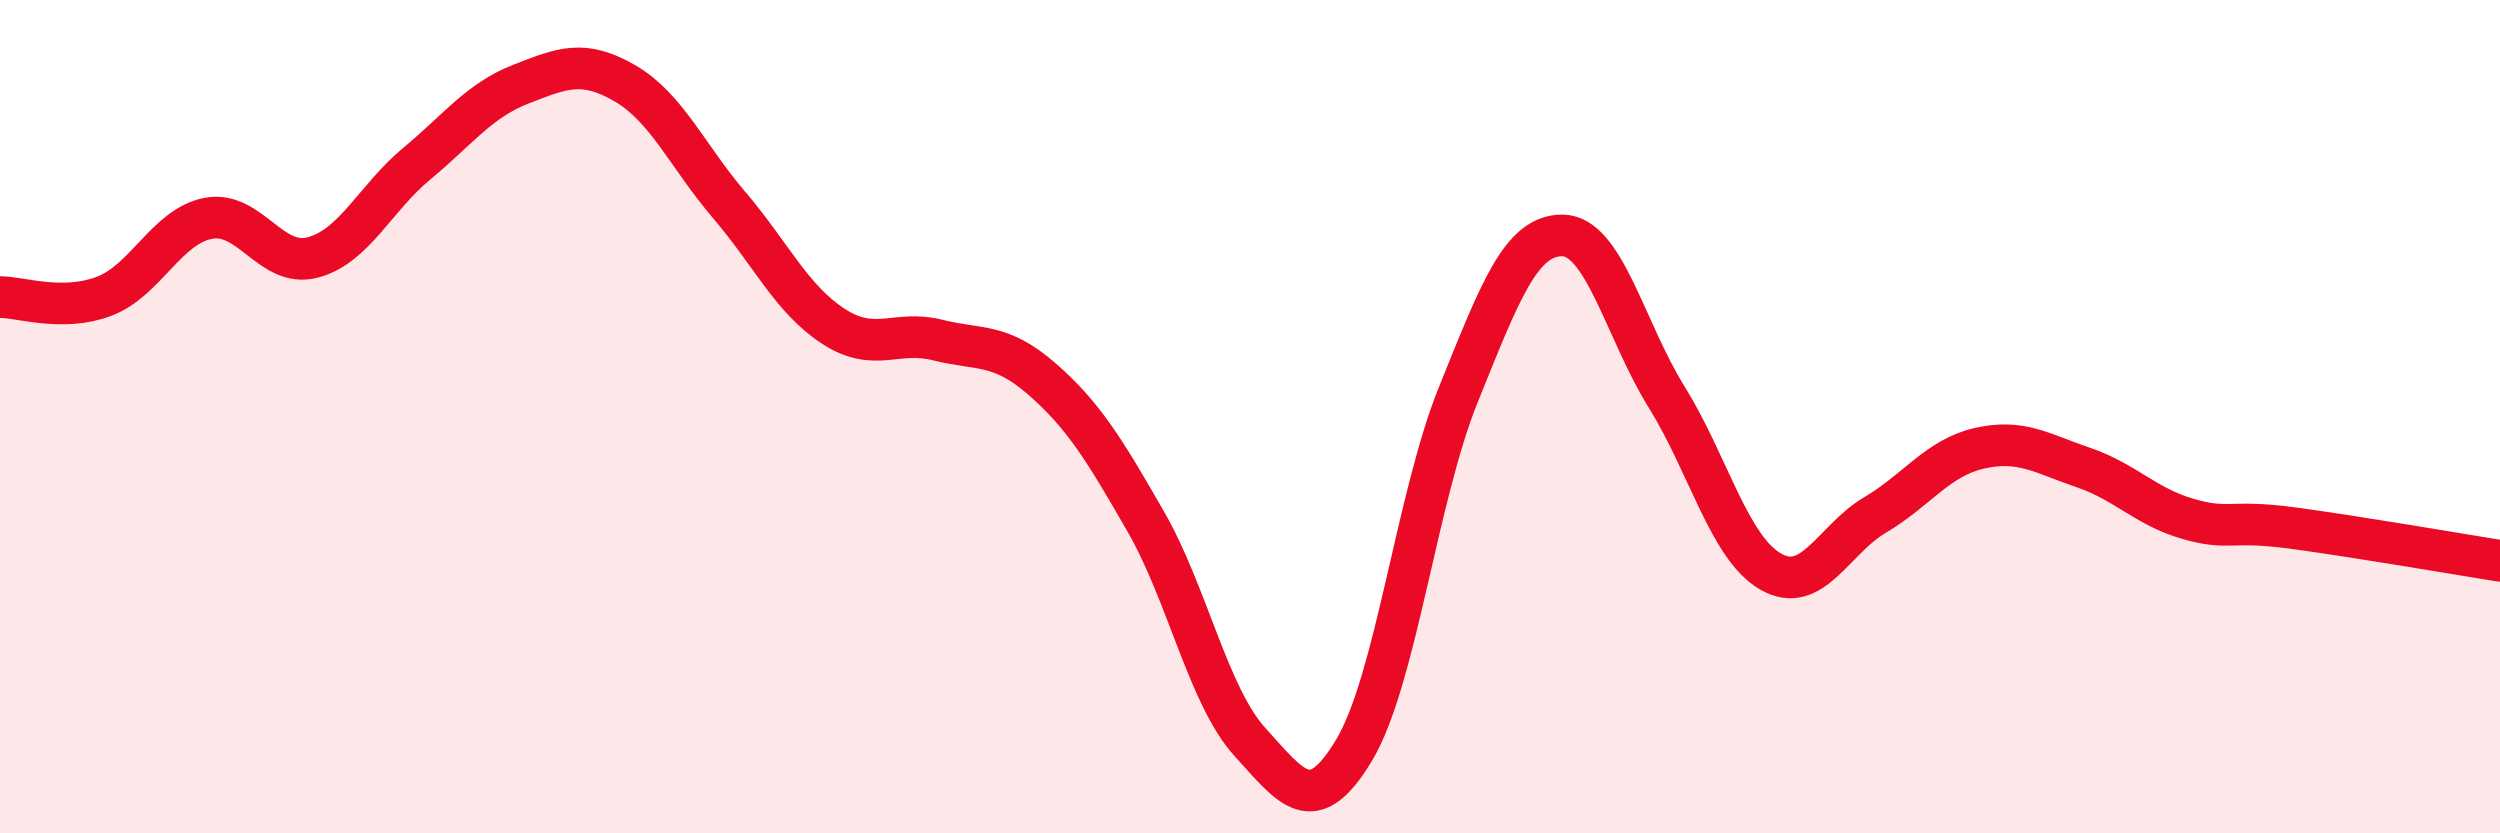
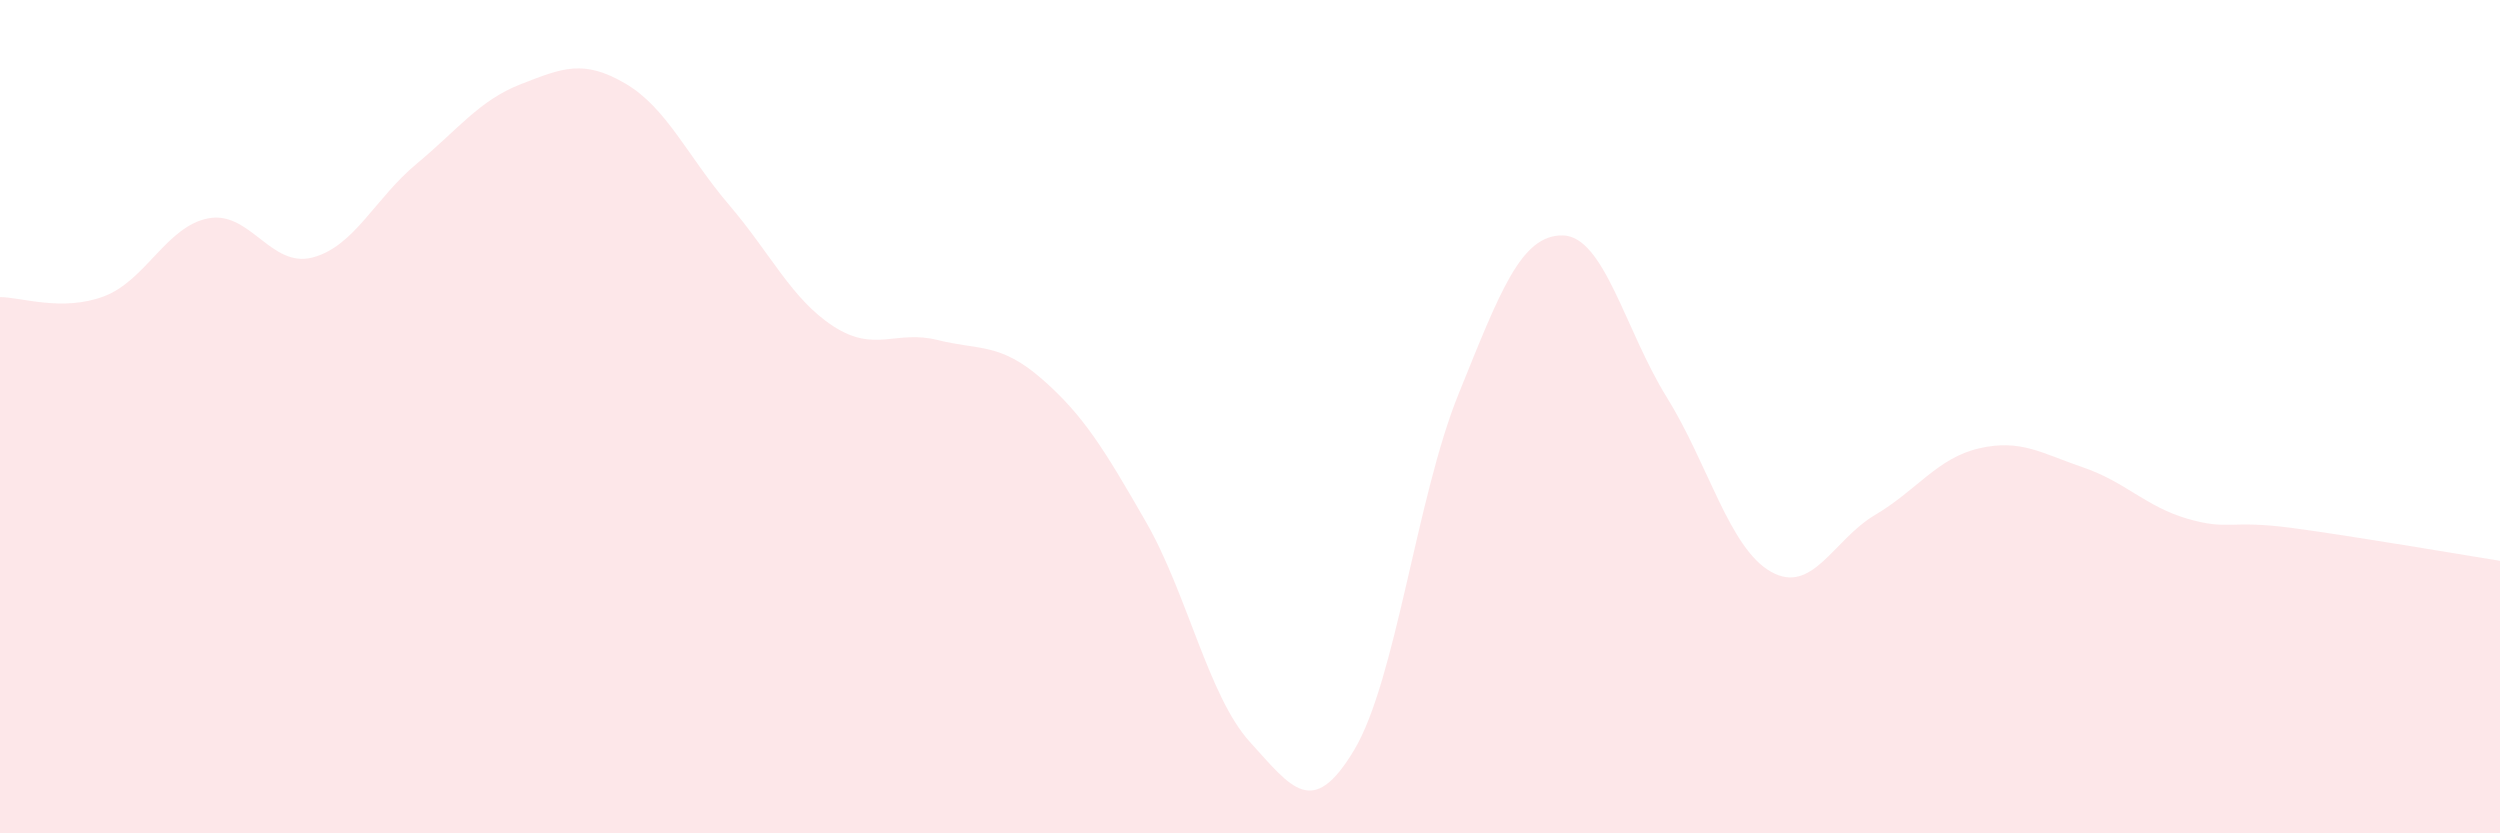
<svg xmlns="http://www.w3.org/2000/svg" width="60" height="20" viewBox="0 0 60 20">
  <path d="M 0,7.13 C 0.5,7.13 1.5,7.49 2.5,7.11 C 3.5,6.73 4,5.43 5,5.24 C 6,5.05 6.5,6.44 7.5,6.18 C 8.5,5.92 9,4.76 10,3.93 C 11,3.1 11.5,2.41 12.5,2.02 C 13.5,1.63 14,1.42 15,2 C 16,2.58 16.5,3.75 17.5,4.92 C 18.5,6.09 19,7.18 20,7.83 C 21,8.48 21.5,7.91 22.5,8.16 C 23.5,8.41 24,8.22 25,9.09 C 26,9.96 26.5,10.78 27.5,12.52 C 28.5,14.26 29,16.71 30,17.81 C 31,18.91 31.5,19.67 32.5,18 C 33.5,16.33 34,11.94 35,9.47 C 36,7 36.5,5.64 37.5,5.65 C 38.5,5.66 39,7.92 40,9.53 C 41,11.14 41.5,13.15 42.5,13.72 C 43.5,14.29 44,12.95 45,12.36 C 46,11.77 46.5,10.99 47.5,10.76 C 48.5,10.53 49,10.88 50,11.22 C 51,11.56 51.5,12.16 52.5,12.45 C 53.5,12.74 53.5,12.47 55,12.67 C 56.5,12.87 59,13.3 60,13.46L60 20L0 20Z" fill="#EB0A25" opacity="0.1" stroke-linecap="round" stroke-linejoin="round" />
-   <path d="M 0,7.13 C 0.5,7.13 1.5,7.49 2.5,7.11 C 3.5,6.73 4,5.43 5,5.24 C 6,5.05 6.5,6.44 7.5,6.18 C 8.5,5.92 9,4.76 10,3.93 C 11,3.1 11.5,2.41 12.5,2.02 C 13.5,1.63 14,1.42 15,2 C 16,2.58 16.5,3.75 17.5,4.92 C 18.5,6.09 19,7.18 20,7.83 C 21,8.48 21.5,7.91 22.5,8.16 C 23.5,8.41 24,8.22 25,9.09 C 26,9.96 26.5,10.78 27.5,12.52 C 28.5,14.26 29,16.71 30,17.81 C 31,18.91 31.5,19.67 32.5,18 C 33.5,16.33 34,11.94 35,9.47 C 36,7 36.5,5.64 37.5,5.65 C 38.5,5.66 39,7.92 40,9.53 C 41,11.14 41.5,13.15 42.5,13.72 C 43.5,14.29 44,12.95 45,12.36 C 46,11.77 46.5,10.99 47.5,10.76 C 48.5,10.53 49,10.88 50,11.22 C 51,11.56 51.5,12.16 52.5,12.45 C 53.5,12.74 53.5,12.47 55,12.67 C 56.5,12.87 59,13.3 60,13.46" stroke="#EB0A25" stroke-width="1" fill="none" stroke-linecap="round" stroke-linejoin="round" />
</svg>